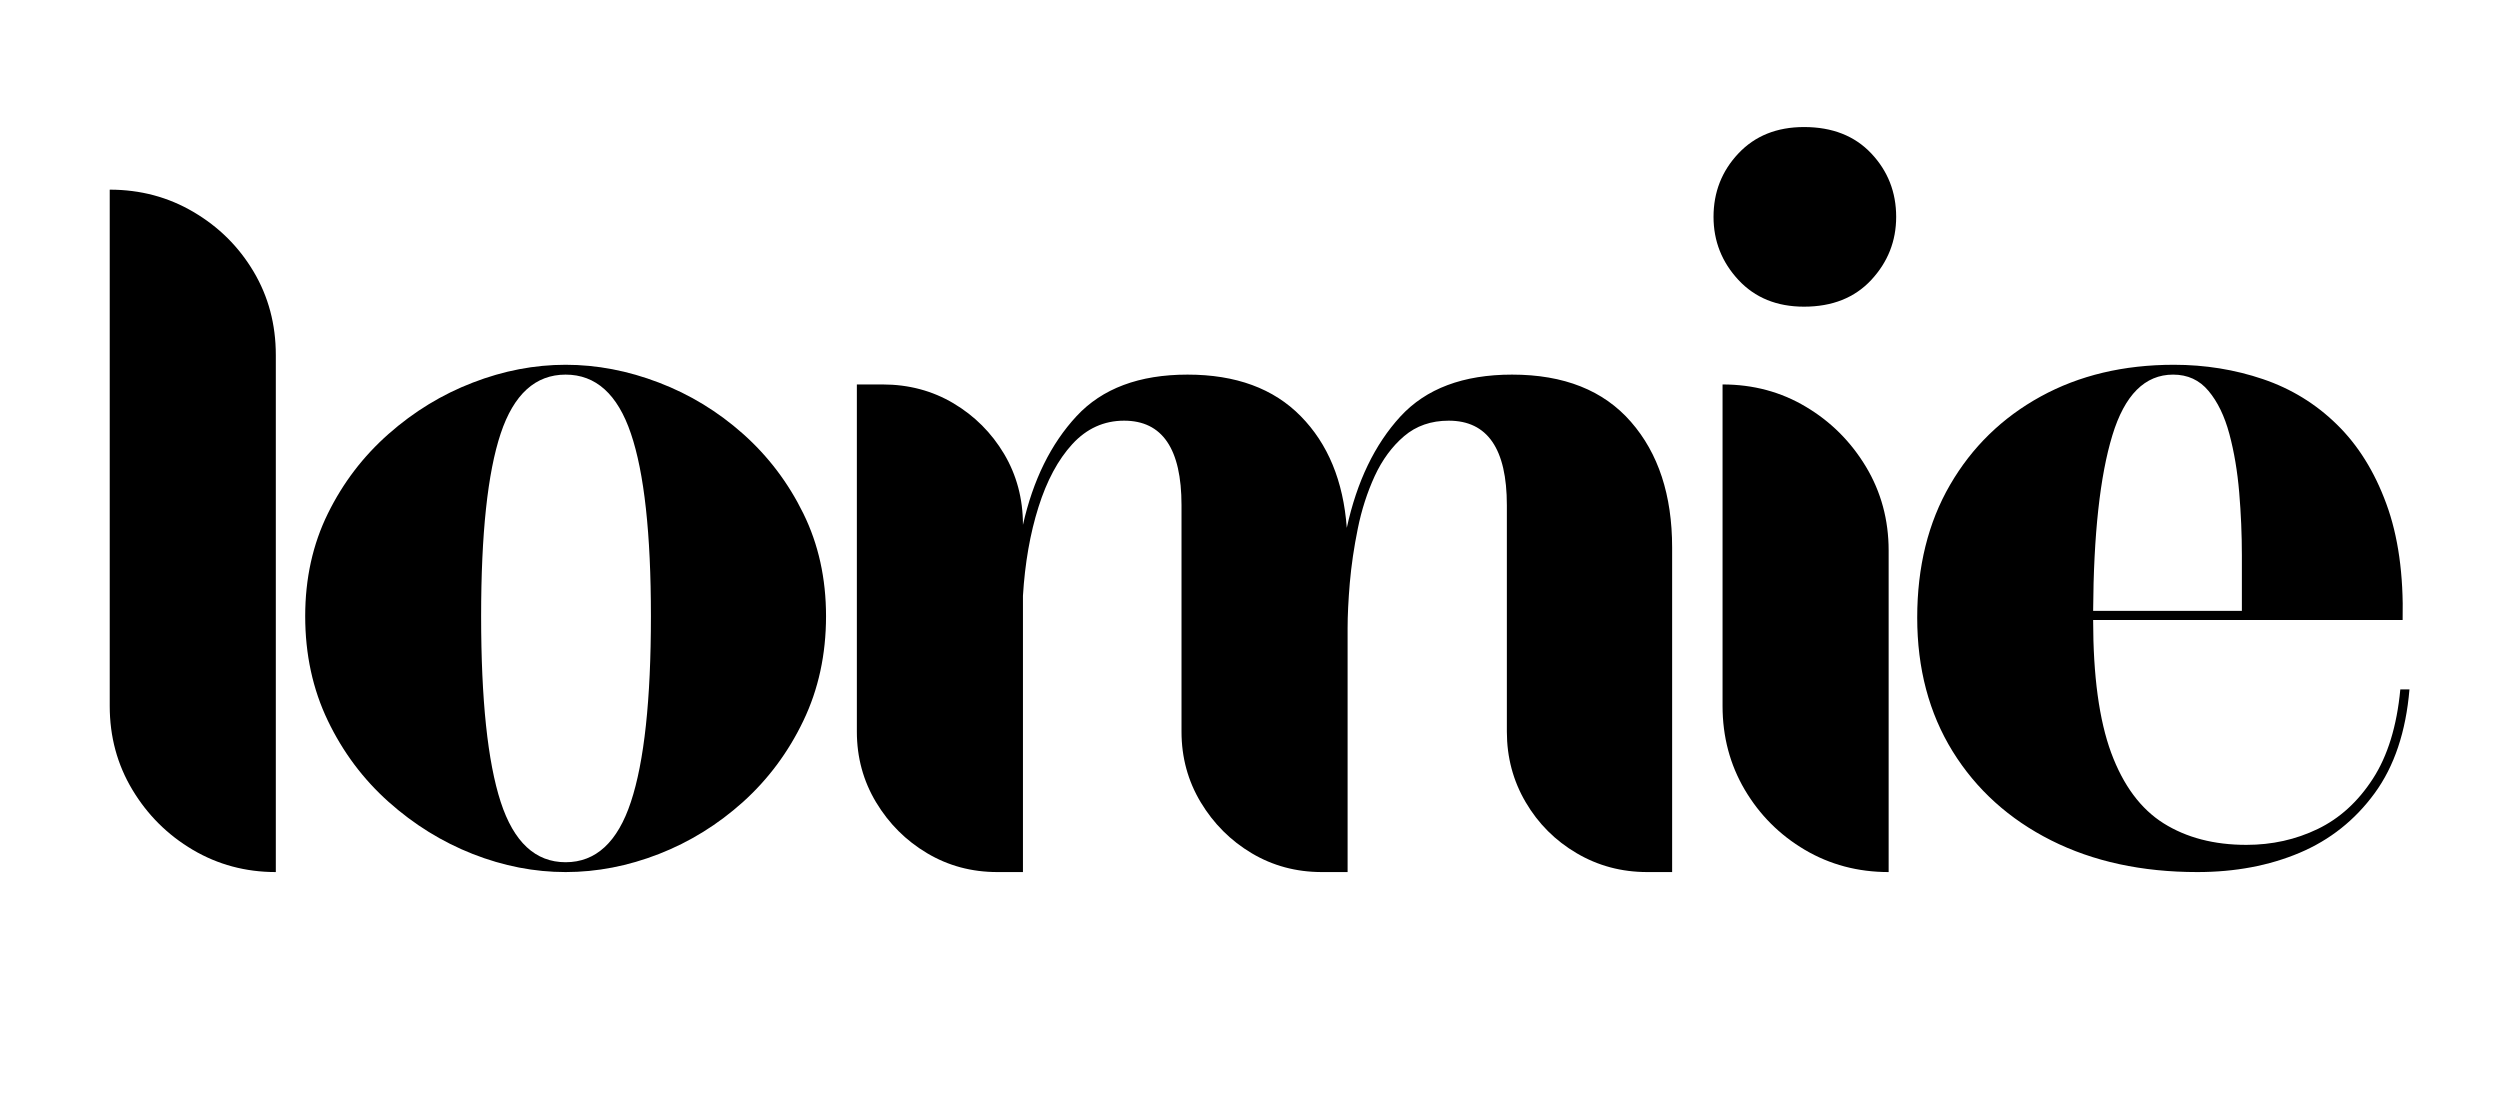
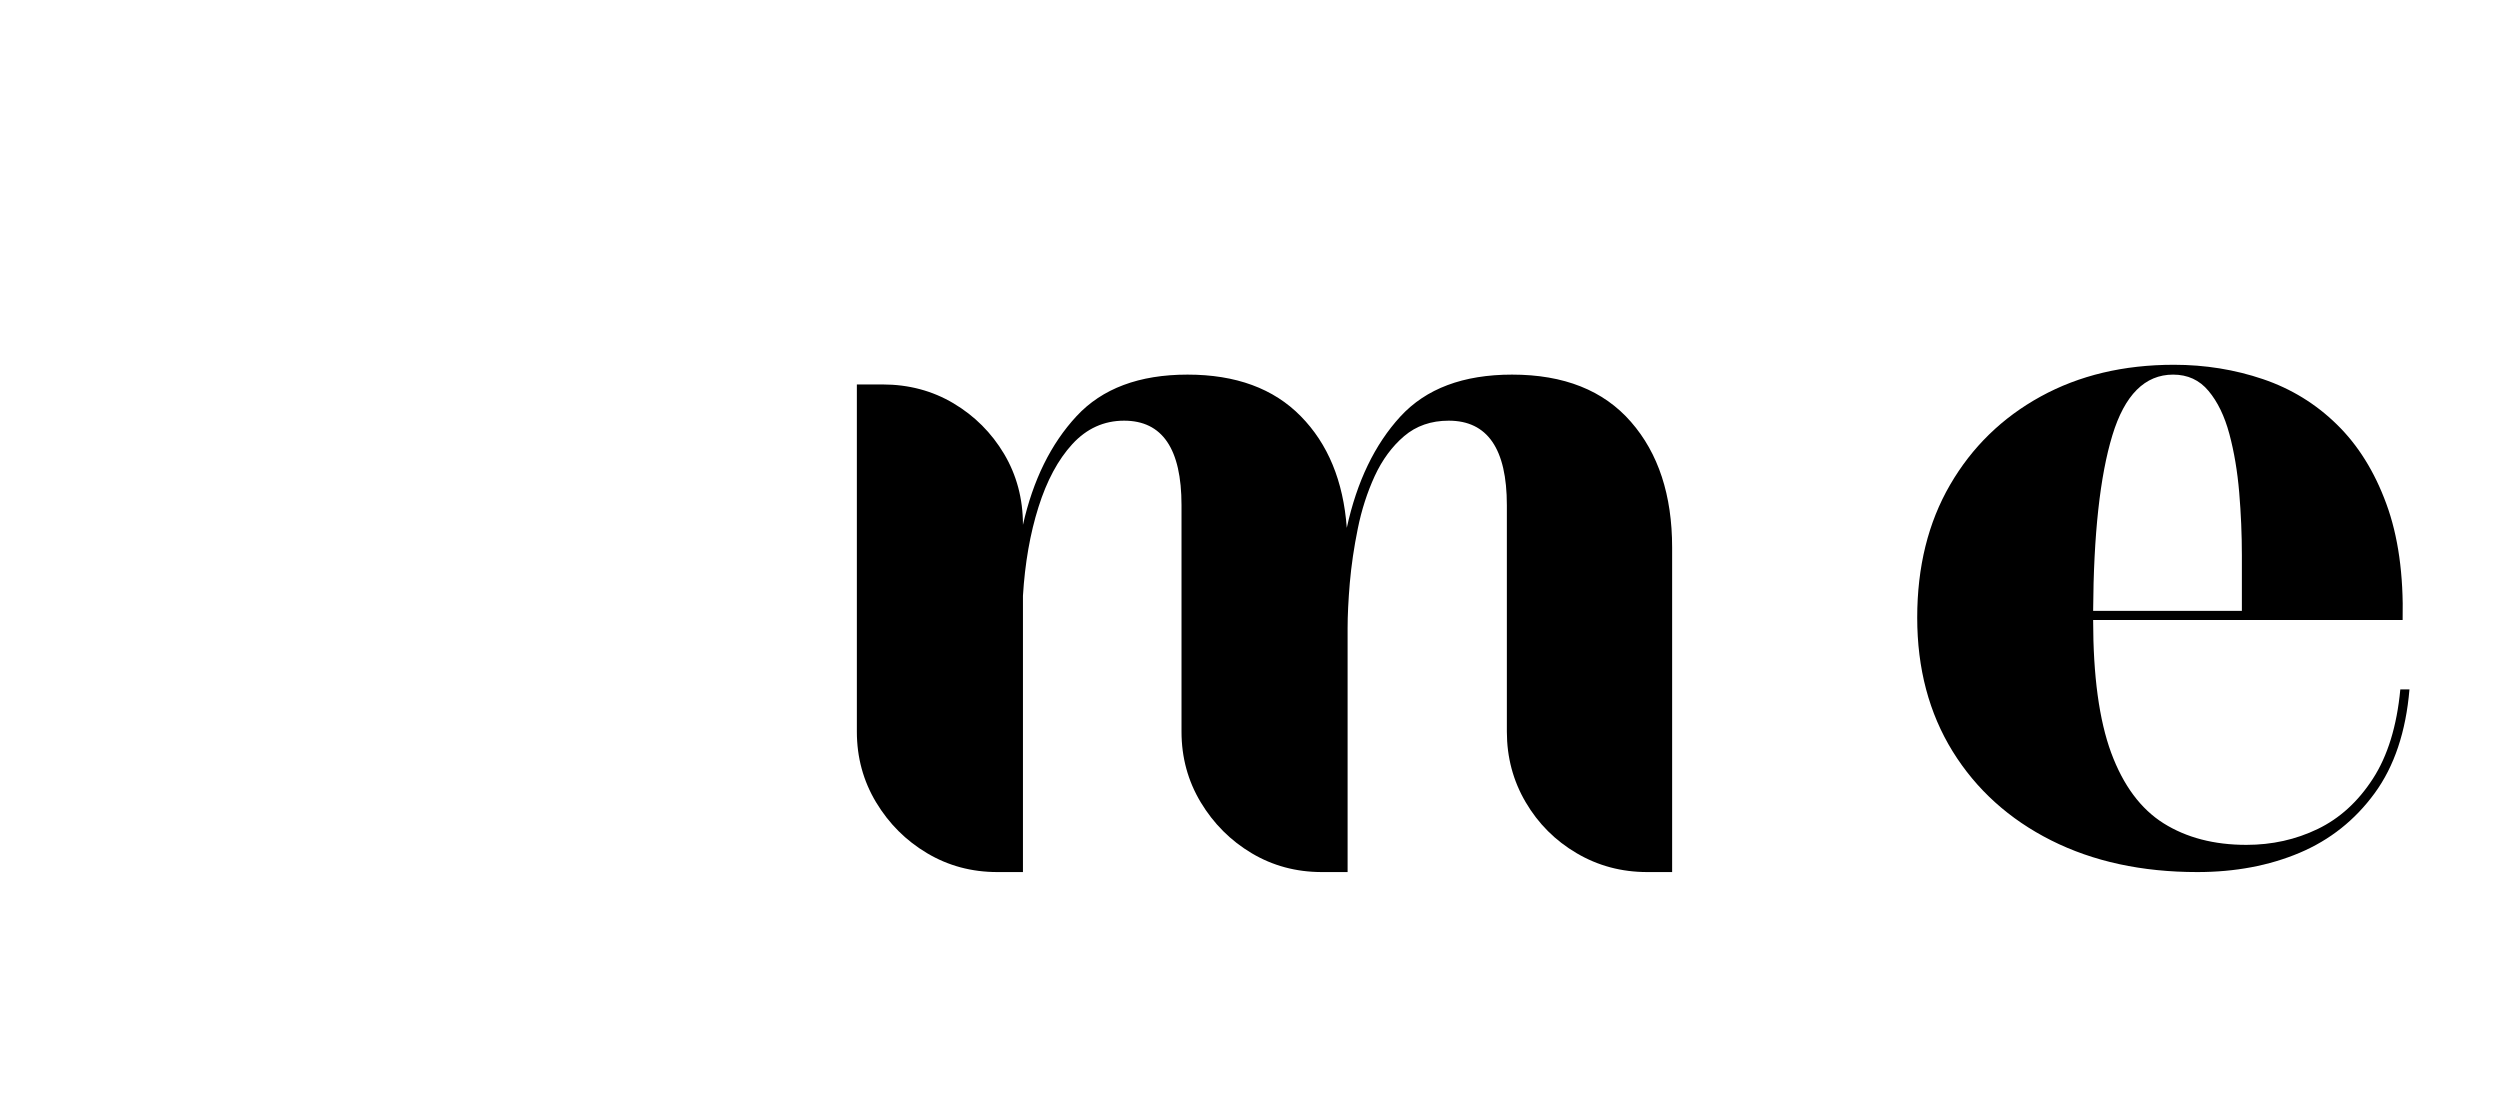
<svg xmlns="http://www.w3.org/2000/svg" version="1.0" preserveAspectRatio="xMidYMid meet" height="200" viewBox="0 0 337.5 150" zoomAndPan="magnify" width="450">
  <defs>
    <g />
  </defs>
  <g fill-opacity="1" fill="#000000">
    <g transform="translate(7.891, 117.729)">
      <g>
-         <path d="M 6.922 -92.125 C 11.066 -92.125 14.836 -91.117 18.234 -89.109 C 21.641 -87.109 24.344 -84.426 26.344 -81.062 C 28.344 -77.695 29.344 -73.941 29.344 -69.797 L 29.344 0 C 25.27 0 21.535 -1 18.141 -3 C 14.742 -5.008 12.023 -7.711 9.984 -11.109 C 7.941 -14.504 6.922 -18.273 6.922 -22.422 Z M 6.922 -92.125" />
-       </g>
+         </g>
    </g>
  </g>
  <g fill-opacity="1" fill="#000000">
    <g transform="translate(37.64, 117.729)">
      <g>
-         <path d="M 73.875 -34.547 C 73.875 -29.379 72.852 -24.672 70.812 -20.422 C 68.781 -16.18 66.066 -12.531 62.672 -9.469 C 59.273 -6.414 55.488 -4.07 51.312 -2.438 C 47.133 -0.812 42.938 0 38.719 0 C 34.508 0 30.332 -0.812 26.188 -2.438 C 22.039 -4.07 18.254 -6.414 14.828 -9.469 C 11.398 -12.531 8.664 -16.18 6.625 -20.422 C 4.582 -24.672 3.562 -29.379 3.562 -34.547 C 3.562 -39.641 4.582 -44.258 6.625 -48.406 C 8.664 -52.551 11.398 -56.133 14.828 -59.156 C 18.254 -62.176 22.039 -64.484 26.188 -66.078 C 30.332 -67.68 34.508 -68.484 38.719 -68.484 C 42.938 -68.484 47.133 -67.68 51.312 -66.078 C 55.488 -64.484 59.273 -62.176 62.672 -59.156 C 66.066 -56.133 68.781 -52.551 70.812 -48.406 C 72.852 -44.258 73.875 -39.641 73.875 -34.547 Z M 27.312 -34.547 C 27.312 -23.266 28.191 -14.906 29.953 -9.469 C 31.723 -4.039 34.645 -1.328 38.719 -1.328 C 42.801 -1.328 45.738 -4.039 47.531 -9.469 C 49.332 -14.906 50.234 -23.266 50.234 -34.547 C 50.234 -45.691 49.332 -53.91 47.531 -59.203 C 45.738 -64.504 42.801 -67.156 38.719 -67.156 C 34.645 -67.156 31.723 -64.504 29.953 -59.203 C 28.191 -53.91 27.312 -45.691 27.312 -34.547 Z M 27.312 -34.547" />
-       </g>
+         </g>
    </g>
  </g>
  <g fill-opacity="1" fill="#000000">
    <g transform="translate(108.754, 117.729)">
      <g>
        <path d="M 43 -60.938 C 40.281 -60.938 37.953 -59.883 36.016 -57.781 C 34.086 -55.676 32.562 -52.836 31.438 -49.266 C 30.312 -45.703 29.613 -41.711 29.344 -37.297 L 29.344 0 L 25.891 0 C 22.422 0 19.258 -0.848 16.406 -2.547 C 13.551 -4.242 11.254 -6.535 9.516 -9.422 C 7.785 -12.305 6.922 -15.484 6.922 -18.953 L 6.922 -65.828 L 10.391 -65.828 C 13.922 -65.828 17.113 -64.977 19.969 -63.281 C 22.82 -61.582 25.098 -59.305 26.797 -56.453 C 28.492 -53.598 29.344 -50.406 29.344 -46.875 C 30.707 -52.926 33.117 -57.816 36.578 -61.547 C 40.047 -65.285 45.039 -67.156 51.562 -67.156 C 58.082 -67.156 63.176 -65.285 66.844 -61.547 C 70.52 -57.816 72.594 -52.789 73.062 -46.469 C 74.426 -52.719 76.836 -57.727 80.297 -61.5 C 83.766 -65.27 88.789 -67.156 95.375 -67.156 C 102.375 -67.156 107.723 -65.031 111.422 -60.781 C 115.129 -56.539 116.984 -50.883 116.984 -43.812 L 116.984 0 L 113.625 0 C 110.156 0 106.977 -0.848 104.094 -2.547 C 101.207 -4.242 98.914 -6.535 97.219 -9.422 C 95.52 -12.305 94.672 -15.484 94.672 -18.953 L 94.672 -49.531 C 94.672 -57.133 92.055 -60.938 86.828 -60.938 C 84.441 -60.938 82.43 -60.238 80.797 -58.844 C 79.172 -57.457 77.848 -55.66 76.828 -53.453 C 75.816 -51.242 75.055 -48.879 74.547 -46.359 C 74.035 -43.848 73.676 -41.406 73.469 -39.031 C 73.27 -36.656 73.172 -34.617 73.172 -32.922 L 73.172 0 L 69.703 0 C 66.234 0 63.07 -0.848 60.219 -2.547 C 57.375 -4.242 55.082 -6.535 53.344 -9.422 C 51.613 -12.305 50.75 -15.484 50.75 -18.953 L 50.75 -49.531 C 50.75 -57.133 48.164 -60.938 43 -60.938 Z M 43 -60.938" />
      </g>
    </g>
  </g>
  <g fill-opacity="1" fill="#000000">
    <g transform="translate(225.717, 117.729)">
      <g>
-         <path d="M 30.266 -88.453 C 30.266 -85.191 29.145 -82.352 26.906 -79.938 C 24.664 -77.531 21.641 -76.328 17.828 -76.328 C 14.16 -76.328 11.207 -77.531 8.969 -79.938 C 6.727 -82.352 5.609 -85.191 5.609 -88.453 C 5.609 -91.785 6.727 -94.641 8.969 -97.016 C 11.207 -99.391 14.16 -100.578 17.828 -100.578 C 21.641 -100.578 24.664 -99.391 26.906 -97.016 C 29.145 -94.641 30.266 -91.785 30.266 -88.453 Z M 6.828 -65.828 C 10.973 -65.828 14.723 -64.82 18.078 -62.812 C 21.441 -60.812 24.145 -58.113 26.188 -54.719 C 28.227 -51.32 29.25 -47.551 29.25 -43.406 L 29.25 0 C 25.102 0 21.332 -1 17.938 -3 C 14.539 -5.008 11.836 -7.711 9.828 -11.109 C 7.828 -14.504 6.828 -18.273 6.828 -22.422 Z M 6.828 -65.828" />
-       </g>
+         </g>
    </g>
  </g>
  <g fill-opacity="1" fill="#000000">
    <g transform="translate(255.262, 117.729)">
      <g>
        <path d="M 70.016 -24.656 C 69.535 -18.945 67.969 -14.273 65.312 -10.641 C 62.664 -7.016 59.285 -4.332 55.172 -2.594 C 51.066 -0.863 46.469 0 41.375 0 C 33.895 0 27.316 -1.426 21.641 -4.281 C 15.973 -7.133 11.539 -11.141 8.344 -16.297 C 5.156 -21.461 3.562 -27.477 3.562 -34.344 C 3.562 -41.207 5.039 -47.188 8 -52.281 C 10.957 -57.375 15.035 -61.348 20.234 -64.203 C 25.43 -67.055 31.426 -68.484 38.219 -68.484 C 42.426 -68.484 46.43 -67.836 50.234 -66.547 C 54.047 -65.254 57.375 -63.211 60.219 -60.422 C 63.07 -57.641 65.297 -54.07 66.891 -49.719 C 68.492 -45.375 69.227 -40.145 69.094 -34.031 L 27.312 -34.031 C 27.312 -26.488 28.125 -20.508 29.75 -16.094 C 31.383 -11.688 33.742 -8.516 36.828 -6.578 C 39.922 -4.641 43.645 -3.672 48 -3.672 C 51.457 -3.672 54.664 -4.383 57.625 -5.812 C 60.582 -7.238 63.062 -9.492 65.062 -12.578 C 67.07 -15.672 68.312 -19.695 68.781 -24.656 Z M 38.109 -67.156 C 34.305 -67.156 31.57 -64.422 29.906 -58.953 C 28.238 -53.484 27.375 -45.586 27.312 -35.266 L 47.391 -35.266 C 47.391 -37.43 47.391 -39.926 47.391 -42.75 C 47.391 -45.57 47.27 -48.406 47.031 -51.25 C 46.789 -54.102 46.348 -56.734 45.703 -59.141 C 45.055 -61.555 44.117 -63.492 42.891 -64.953 C 41.672 -66.422 40.078 -67.156 38.109 -67.156 Z M 38.109 -67.156" />
      </g>
    </g>
  </g>
</svg>